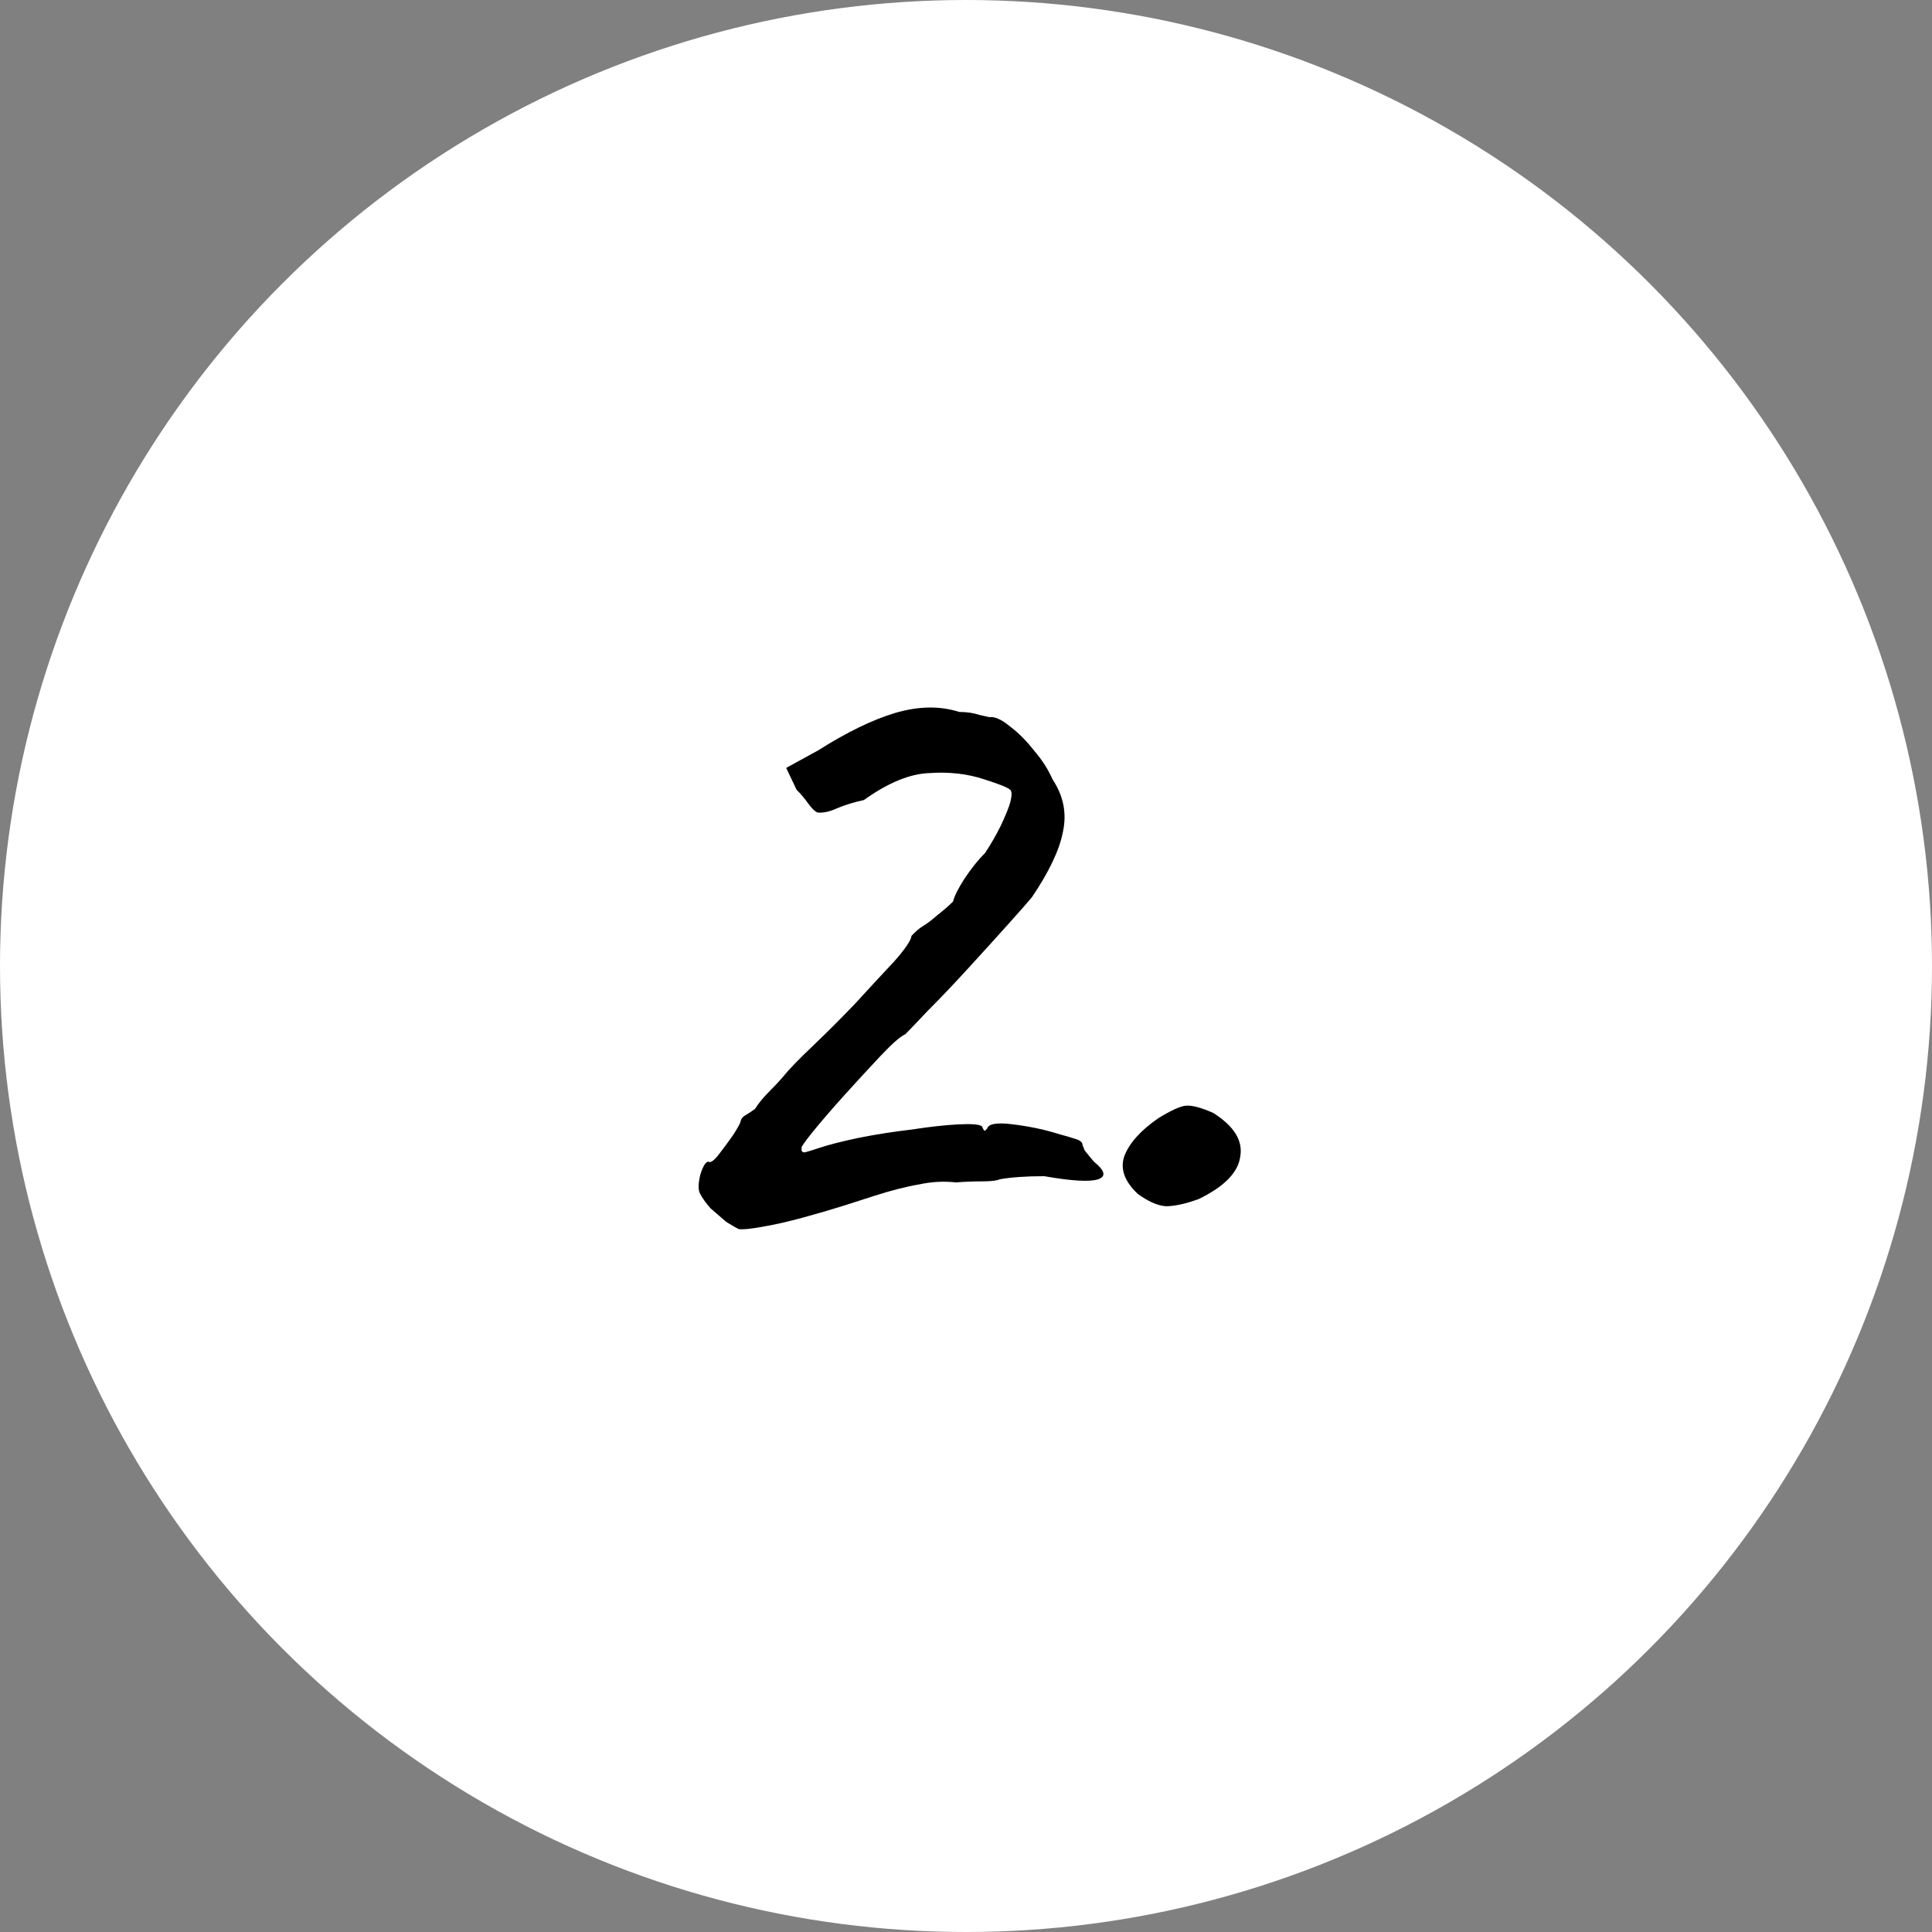
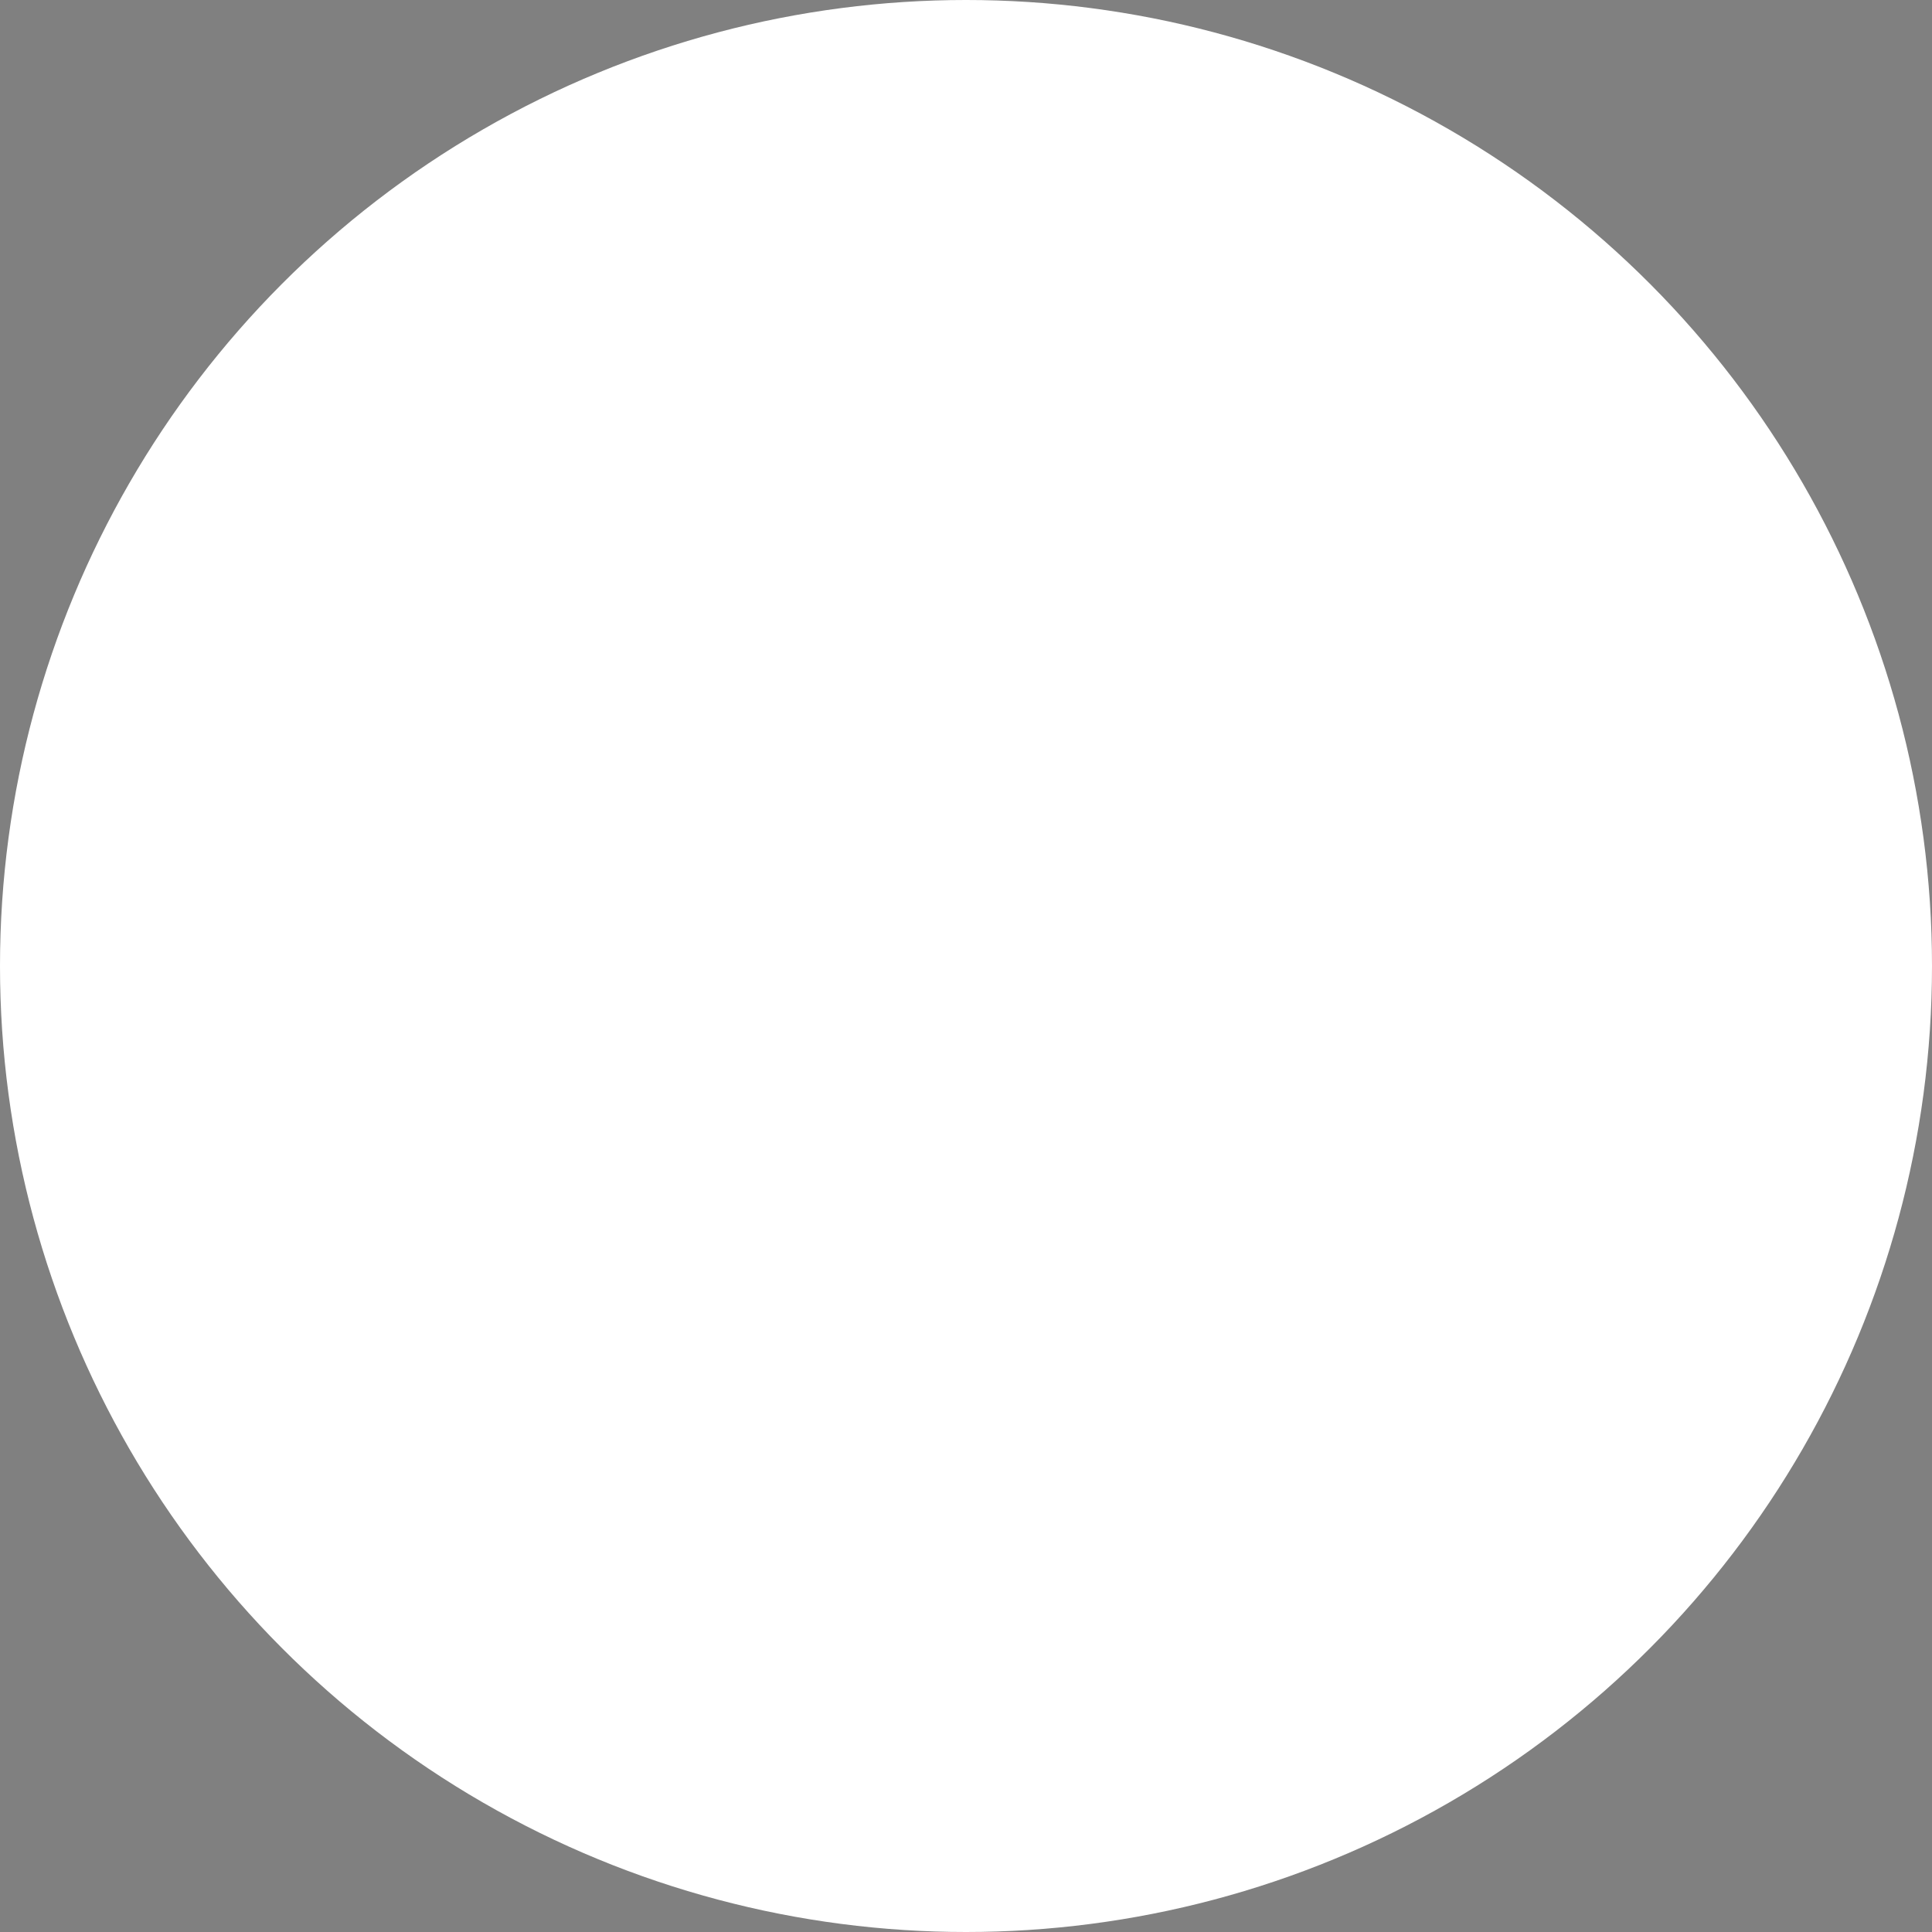
<svg xmlns="http://www.w3.org/2000/svg" width="165" height="165" viewBox="0 0 165 165" fill="none">
  <rect x="0" y="0" width="165" height="165" fill="#808080" stroke="none" />
  <circle cx="82.5" cy="82.5" r="82.5" fill="white" />
-   <path d="M63.072 104.964C62.836 104.846 62.481 104.64 62.01 104.345C61.596 103.991 61.154 103.607 60.682 103.194C60.269 102.722 59.974 102.309 59.797 101.955C59.62 101.66 59.62 101.129 59.797 100.362C60.033 99.596 60.269 99.212 60.505 99.212C60.682 99.33 60.977 99.124 61.39 98.593C61.803 98.061 62.216 97.501 62.629 96.911C63.042 96.262 63.248 95.879 63.248 95.76C63.307 95.525 63.455 95.347 63.691 95.23C63.986 95.052 64.251 94.876 64.487 94.698C64.782 94.227 65.166 93.754 65.638 93.282C66.169 92.751 66.582 92.309 66.877 91.955C67.349 91.365 68.204 90.48 69.444 89.3C70.683 88.12 71.892 86.91 73.072 85.671C74.311 84.314 75.403 83.135 76.347 82.132C77.29 81.07 77.792 80.332 77.851 79.919C77.851 79.919 77.939 79.831 78.117 79.653C78.353 79.418 78.618 79.211 78.913 79.034C79.208 78.857 79.591 78.562 80.064 78.149C80.594 77.736 81.037 77.353 81.391 76.999C81.509 76.526 81.834 75.877 82.365 75.052C82.954 74.166 83.544 73.429 84.135 72.839C84.606 72.131 85.049 71.364 85.462 70.538C85.875 69.653 86.141 69.004 86.258 68.591C86.436 67.942 86.436 67.558 86.258 67.441C86.082 67.263 85.344 66.969 84.046 66.555C82.63 66.084 81.067 65.906 79.356 66.025C77.704 66.084 75.845 66.85 73.78 68.326C72.954 68.502 72.187 68.739 71.479 69.034C70.83 69.329 70.269 69.447 69.797 69.388C69.561 69.269 69.296 69.004 69.001 68.591C68.706 68.178 68.382 67.794 68.028 67.441L67.142 65.582L69.886 64.078C72.305 62.544 74.488 61.481 76.435 60.892C78.441 60.301 80.27 60.272 81.922 60.803C82.571 60.803 83.161 60.892 83.692 61.069C84.223 61.187 84.489 61.245 84.489 61.245C84.96 61.187 85.55 61.452 86.258 62.042C86.966 62.573 87.645 63.252 88.294 64.078C89.002 64.903 89.533 65.73 89.887 66.555C90.831 67.972 91.126 69.476 90.772 71.069C90.477 72.603 89.592 74.462 88.117 76.644C87.822 76.999 87.173 77.736 86.17 78.857C85.167 79.978 84.016 81.246 82.719 82.662C81.48 84.019 80.329 85.229 79.267 86.291C78.264 87.353 77.615 88.031 77.32 88.326C76.907 88.504 76.199 89.123 75.196 90.185C74.252 91.188 73.219 92.309 72.099 93.548C71.037 94.728 70.122 95.79 69.355 96.734C68.647 97.619 68.352 98.061 68.47 98.061C68.411 98.297 68.499 98.415 68.736 98.415C68.972 98.356 69.355 98.239 69.886 98.061C70.771 97.766 71.921 97.472 73.338 97.177C74.812 96.882 76.317 96.645 77.851 96.469C79.385 96.233 80.713 96.085 81.834 96.026C83.013 95.967 83.692 96.026 83.869 96.203C83.987 96.498 84.076 96.616 84.135 96.557C84.252 96.439 84.311 96.38 84.311 96.38C84.43 95.967 85.167 95.849 86.524 96.026C87.94 96.203 89.209 96.469 90.329 96.823C90.978 96.999 91.48 97.147 91.834 97.265C92.247 97.383 92.454 97.56 92.454 97.796C92.454 97.796 92.513 97.944 92.63 98.239C92.808 98.475 93.073 98.799 93.427 99.212C94.371 99.979 94.489 100.48 93.781 100.716C93.073 100.952 91.539 100.864 89.179 100.451C87.645 100.451 86.376 100.539 85.374 100.716C85.138 100.834 84.636 100.893 83.869 100.893C83.102 100.893 82.365 100.923 81.656 100.982C80.594 100.864 79.532 100.923 78.471 101.159C77.409 101.336 76.14 101.66 74.665 102.132C74.134 102.309 73.308 102.575 72.187 102.929C71.066 103.283 69.856 103.637 68.558 103.991C67.26 104.345 66.081 104.61 65.019 104.787C64.016 104.964 63.367 105.023 63.072 104.964ZM102.383 102.398C101.262 102.811 100.318 103.017 99.551 103.017C98.843 102.958 98.046 102.604 97.161 101.955C96.04 100.893 95.657 99.832 96.011 98.769C96.424 97.648 97.397 96.557 98.931 95.495C99.993 94.846 100.76 94.492 101.232 94.433C101.763 94.374 102.56 94.581 103.622 95.052C105.392 96.174 106.159 97.412 105.923 98.769C105.746 100.126 104.566 101.336 102.383 102.398Z" fill="black" />
</svg>